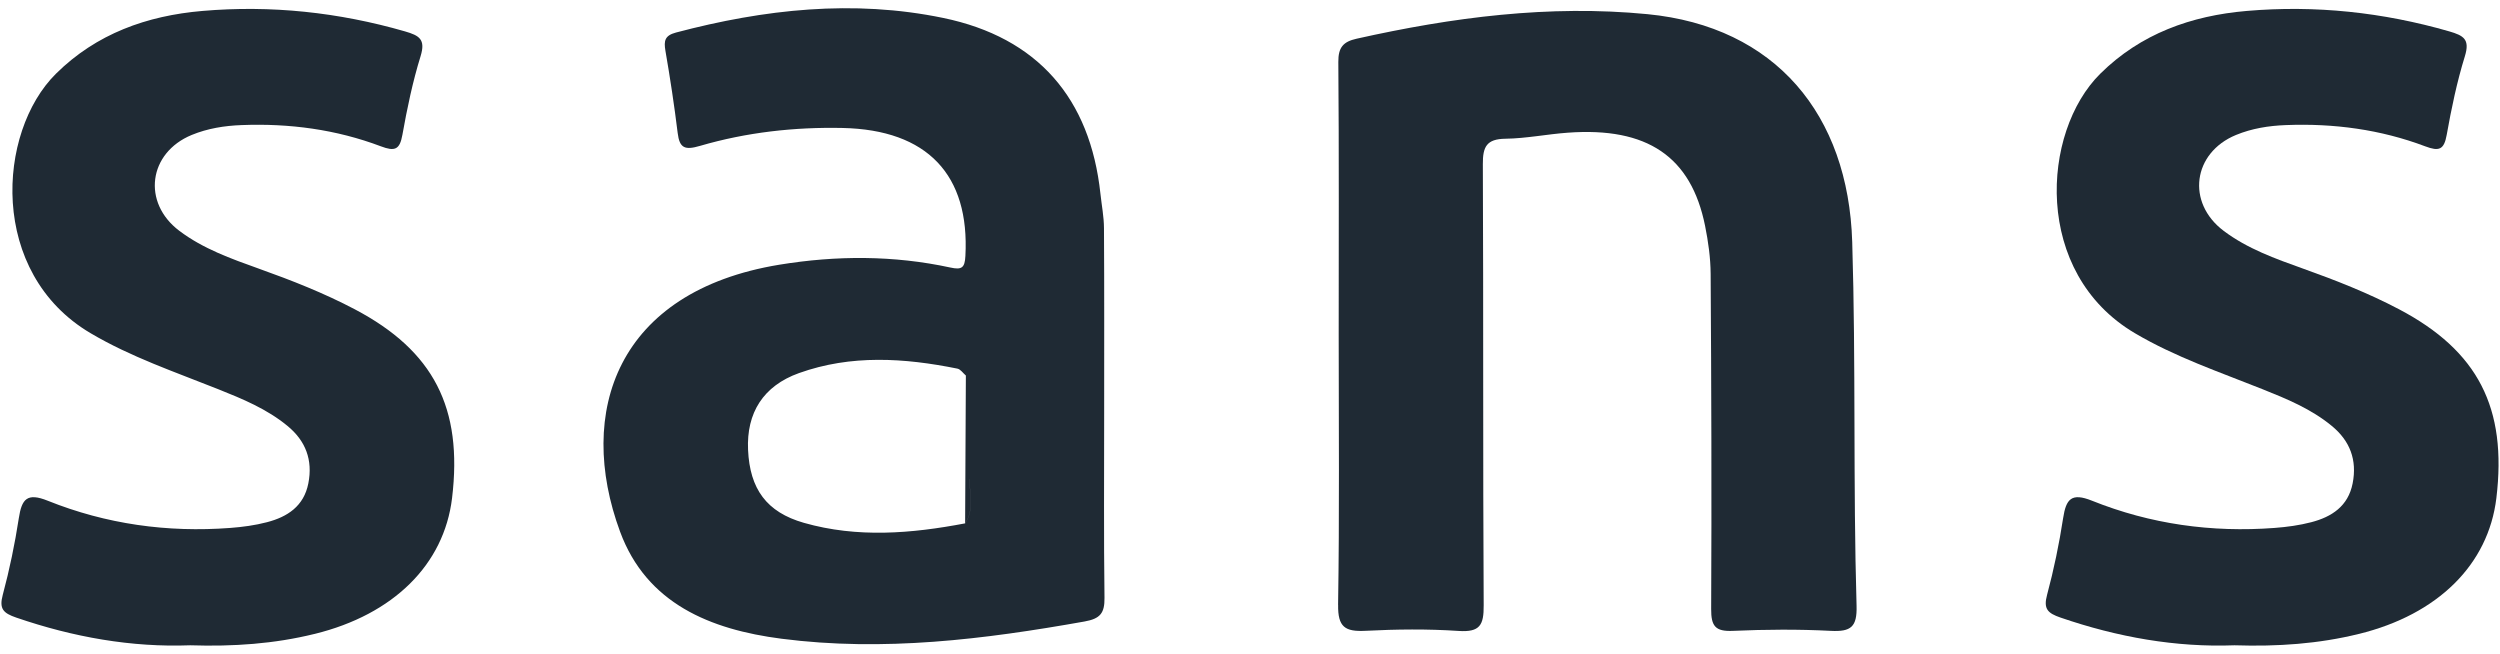
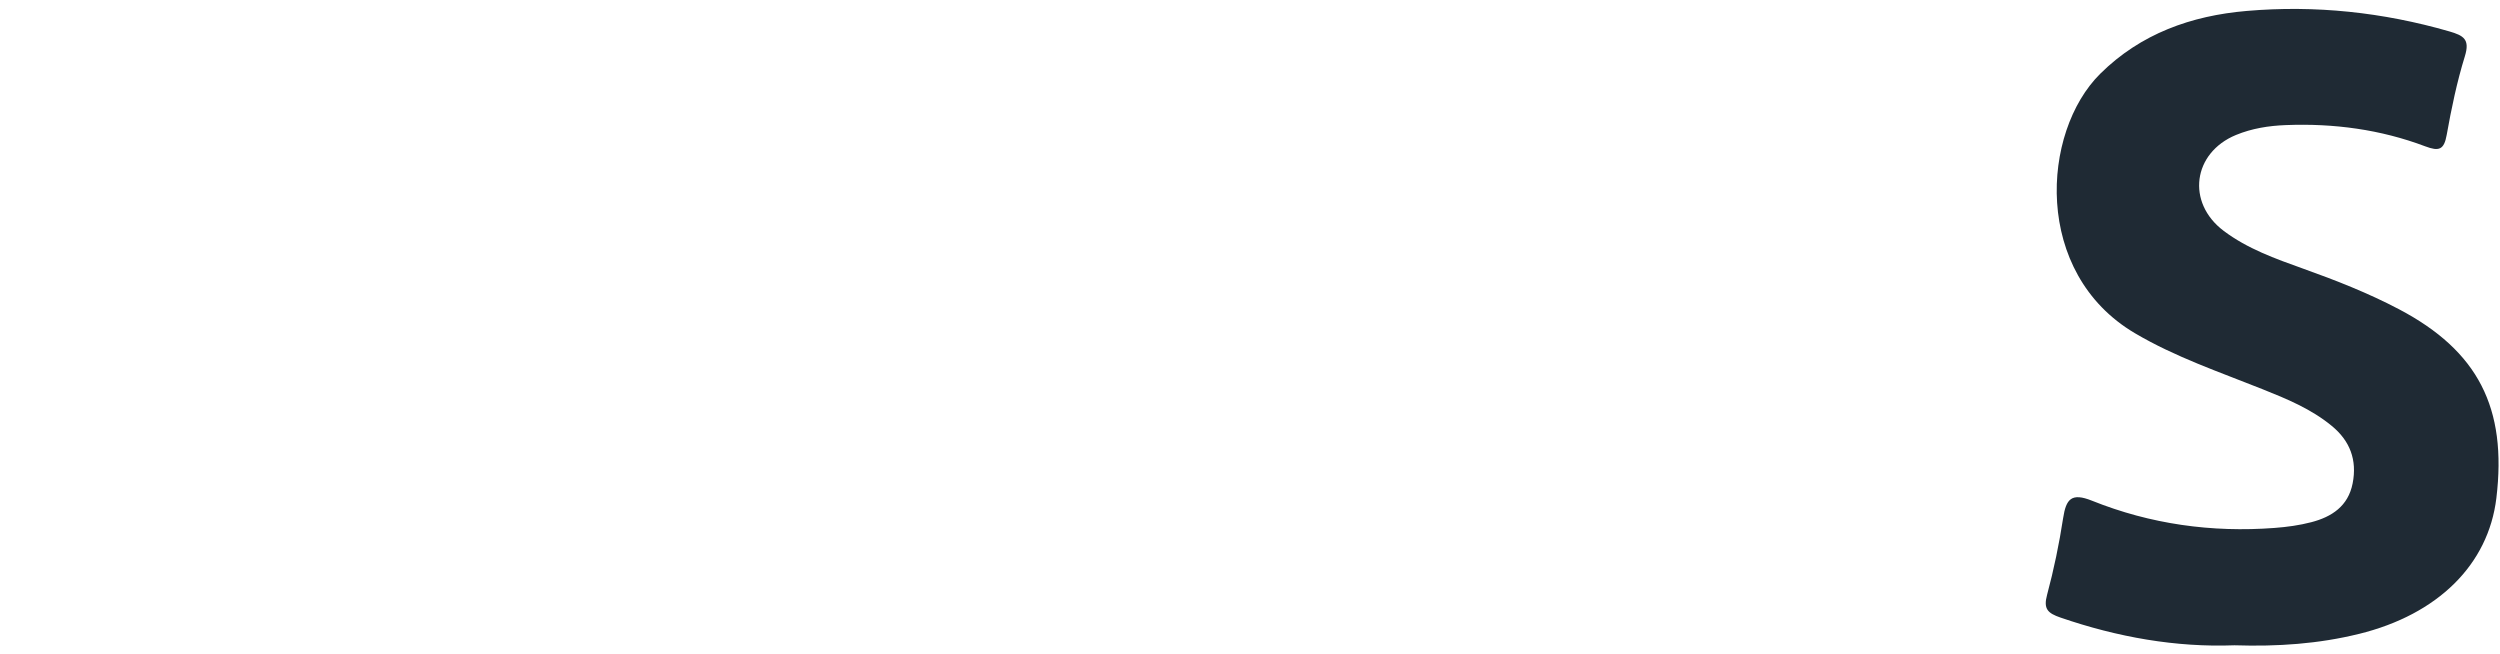
<svg xmlns="http://www.w3.org/2000/svg" width="260" height="68" viewBox="0 0 260 68" fill="none">
-   <path d="M114.833 42.956C114.833 49.364 114.785 55.772 114.867 62.18C114.887 63.768 114.421 64.345 112.793 64.635C102.349 66.495 91.876 67.798 81.271 66.427C73.877 65.473 67.246 62.775 64.487 55.292C59.901 42.869 64.133 30.31 81.052 27.53C86.998 26.556 92.944 26.547 98.847 27.825C100.027 28.082 100.338 27.854 100.401 26.624C100.858 18.192 96.452 13.498 87.635 13.309C82.612 13.203 77.632 13.76 72.809 15.169C71.24 15.63 70.671 15.431 70.477 13.823C70.127 10.965 69.695 8.117 69.204 5.279C69.025 4.233 69.141 3.69 70.312 3.381C79.474 0.959 88.747 -0.068 98.089 1.865C107.926 3.899 113.381 10.234 114.445 20.148C114.571 21.34 114.809 22.536 114.814 23.728C114.853 30.136 114.833 36.543 114.833 42.951V42.956ZM100.377 54.43C101.334 52.982 100.862 51.359 100.809 49.843C100.692 46.25 101.373 42.622 100.45 39.057C100.158 38.81 99.896 38.398 99.565 38.336C94.042 37.221 88.509 36.863 83.097 38.8C79.372 40.137 77.623 42.942 77.798 46.787C77.982 50.846 79.712 53.263 83.612 54.377C89.17 55.961 94.781 55.496 100.372 54.43H100.377ZM139.166 62.901C139.127 65.212 139.88 65.711 142.008 65.604C145.229 65.439 148.479 65.401 151.694 65.618C153.924 65.769 154.318 64.999 154.303 62.955C154.216 47.659 154.284 32.359 154.216 17.063C154.206 15.271 154.599 14.453 156.567 14.428C158.733 14.399 160.89 13.954 163.062 13.799C171.315 13.198 175.877 16.283 177.329 23.49C177.659 25.132 177.897 26.823 177.907 28.489C177.98 40.099 178.019 51.713 177.961 63.328C177.951 65.11 178.383 65.696 180.234 65.609C183.62 65.459 187.025 65.434 190.406 65.609C192.5 65.72 193.146 65.197 193.083 63.013C192.714 50.405 193.02 37.793 192.631 25.171C192.228 11.919 184.65 2.765 171.33 1.472C161.089 0.479 151.053 1.797 141.09 4.025C139.696 4.335 139.176 4.93 139.186 6.437C139.263 15.886 139.224 25.336 139.224 34.79C139.224 44.162 139.312 53.534 139.161 62.901H139.166ZM32.722 65.928C40.927 63.909 46.178 58.721 47.014 51.805C48.146 42.419 45.1 36.49 36.905 32.17C33.699 30.48 30.327 29.157 26.912 27.937C24.032 26.905 21.127 25.873 18.654 24.009C14.748 21.069 15.438 15.891 19.936 14.036C21.598 13.353 23.337 13.077 25.125 13.009C30.104 12.816 34.957 13.46 39.615 15.218C41.048 15.76 41.573 15.586 41.85 14.021C42.341 11.27 42.914 8.515 43.74 5.846C44.279 4.092 43.618 3.7 42.117 3.264C35.214 1.274 28.185 0.523 21.049 1.138C15.287 1.632 10.031 3.497 5.82 7.667C-0.325 13.75 -1.205 28.387 9.424 34.654C13.616 37.13 18.192 38.679 22.671 40.467C25.217 41.484 27.758 42.53 29.895 44.293C31.789 45.848 32.547 47.838 32.066 50.275C31.6 52.643 29.9 53.752 27.767 54.309C26.528 54.634 25.231 54.808 23.949 54.905C17.405 55.399 11.042 54.513 4.965 52.076C2.808 51.209 2.264 51.902 1.958 53.883C1.545 56.566 0.991 59.245 0.287 61.865C-0.107 63.332 0.35 63.768 1.686 64.228C7.622 66.268 13.694 67.343 19.781 67.11C24.274 67.256 28.53 66.96 32.712 65.928H32.722ZM100.809 49.843C100.692 46.25 101.373 42.622 100.45 39.057C100.425 44.181 100.401 49.306 100.372 54.43C101.329 52.982 100.858 51.359 100.804 49.843H100.809Z" fill="#1F2A34" />
  <path d="M245.33 65.928C253.535 63.909 258.786 58.721 259.622 51.805C260.754 42.419 257.708 36.49 249.513 32.17C246.307 30.48 242.935 29.157 239.52 27.937C236.64 26.905 233.735 25.873 231.262 24.009C227.356 21.069 228.046 15.891 232.545 14.036C234.206 13.353 235.945 13.077 237.733 13.009C242.712 12.816 247.565 13.46 252.223 15.218C253.657 15.76 254.181 15.586 254.458 14.021C254.949 11.271 255.522 8.515 256.348 5.846C256.887 4.093 256.226 3.7 254.725 3.264C247.822 1.274 240.793 0.523 233.657 1.138C227.896 1.632 222.64 3.497 218.428 7.667C212.283 13.75 211.403 28.387 222.032 34.654C226.225 37.13 230.801 38.679 235.279 40.467C237.825 41.484 240.366 42.53 242.503 44.293C244.398 45.848 245.155 47.838 244.674 50.275C244.208 52.643 242.508 53.752 240.375 54.309C239.137 54.634 237.84 54.808 236.557 54.905C230.014 55.399 223.65 54.513 217.573 52.076C215.416 51.209 214.872 51.902 214.566 53.883C214.153 56.566 213.599 59.245 212.895 61.865C212.501 63.332 212.958 63.768 214.294 64.228C220.23 66.268 226.302 67.343 232.389 67.11C236.883 67.256 241.138 66.96 245.321 65.928H245.33Z" fill="#1F2A34" />
</svg>